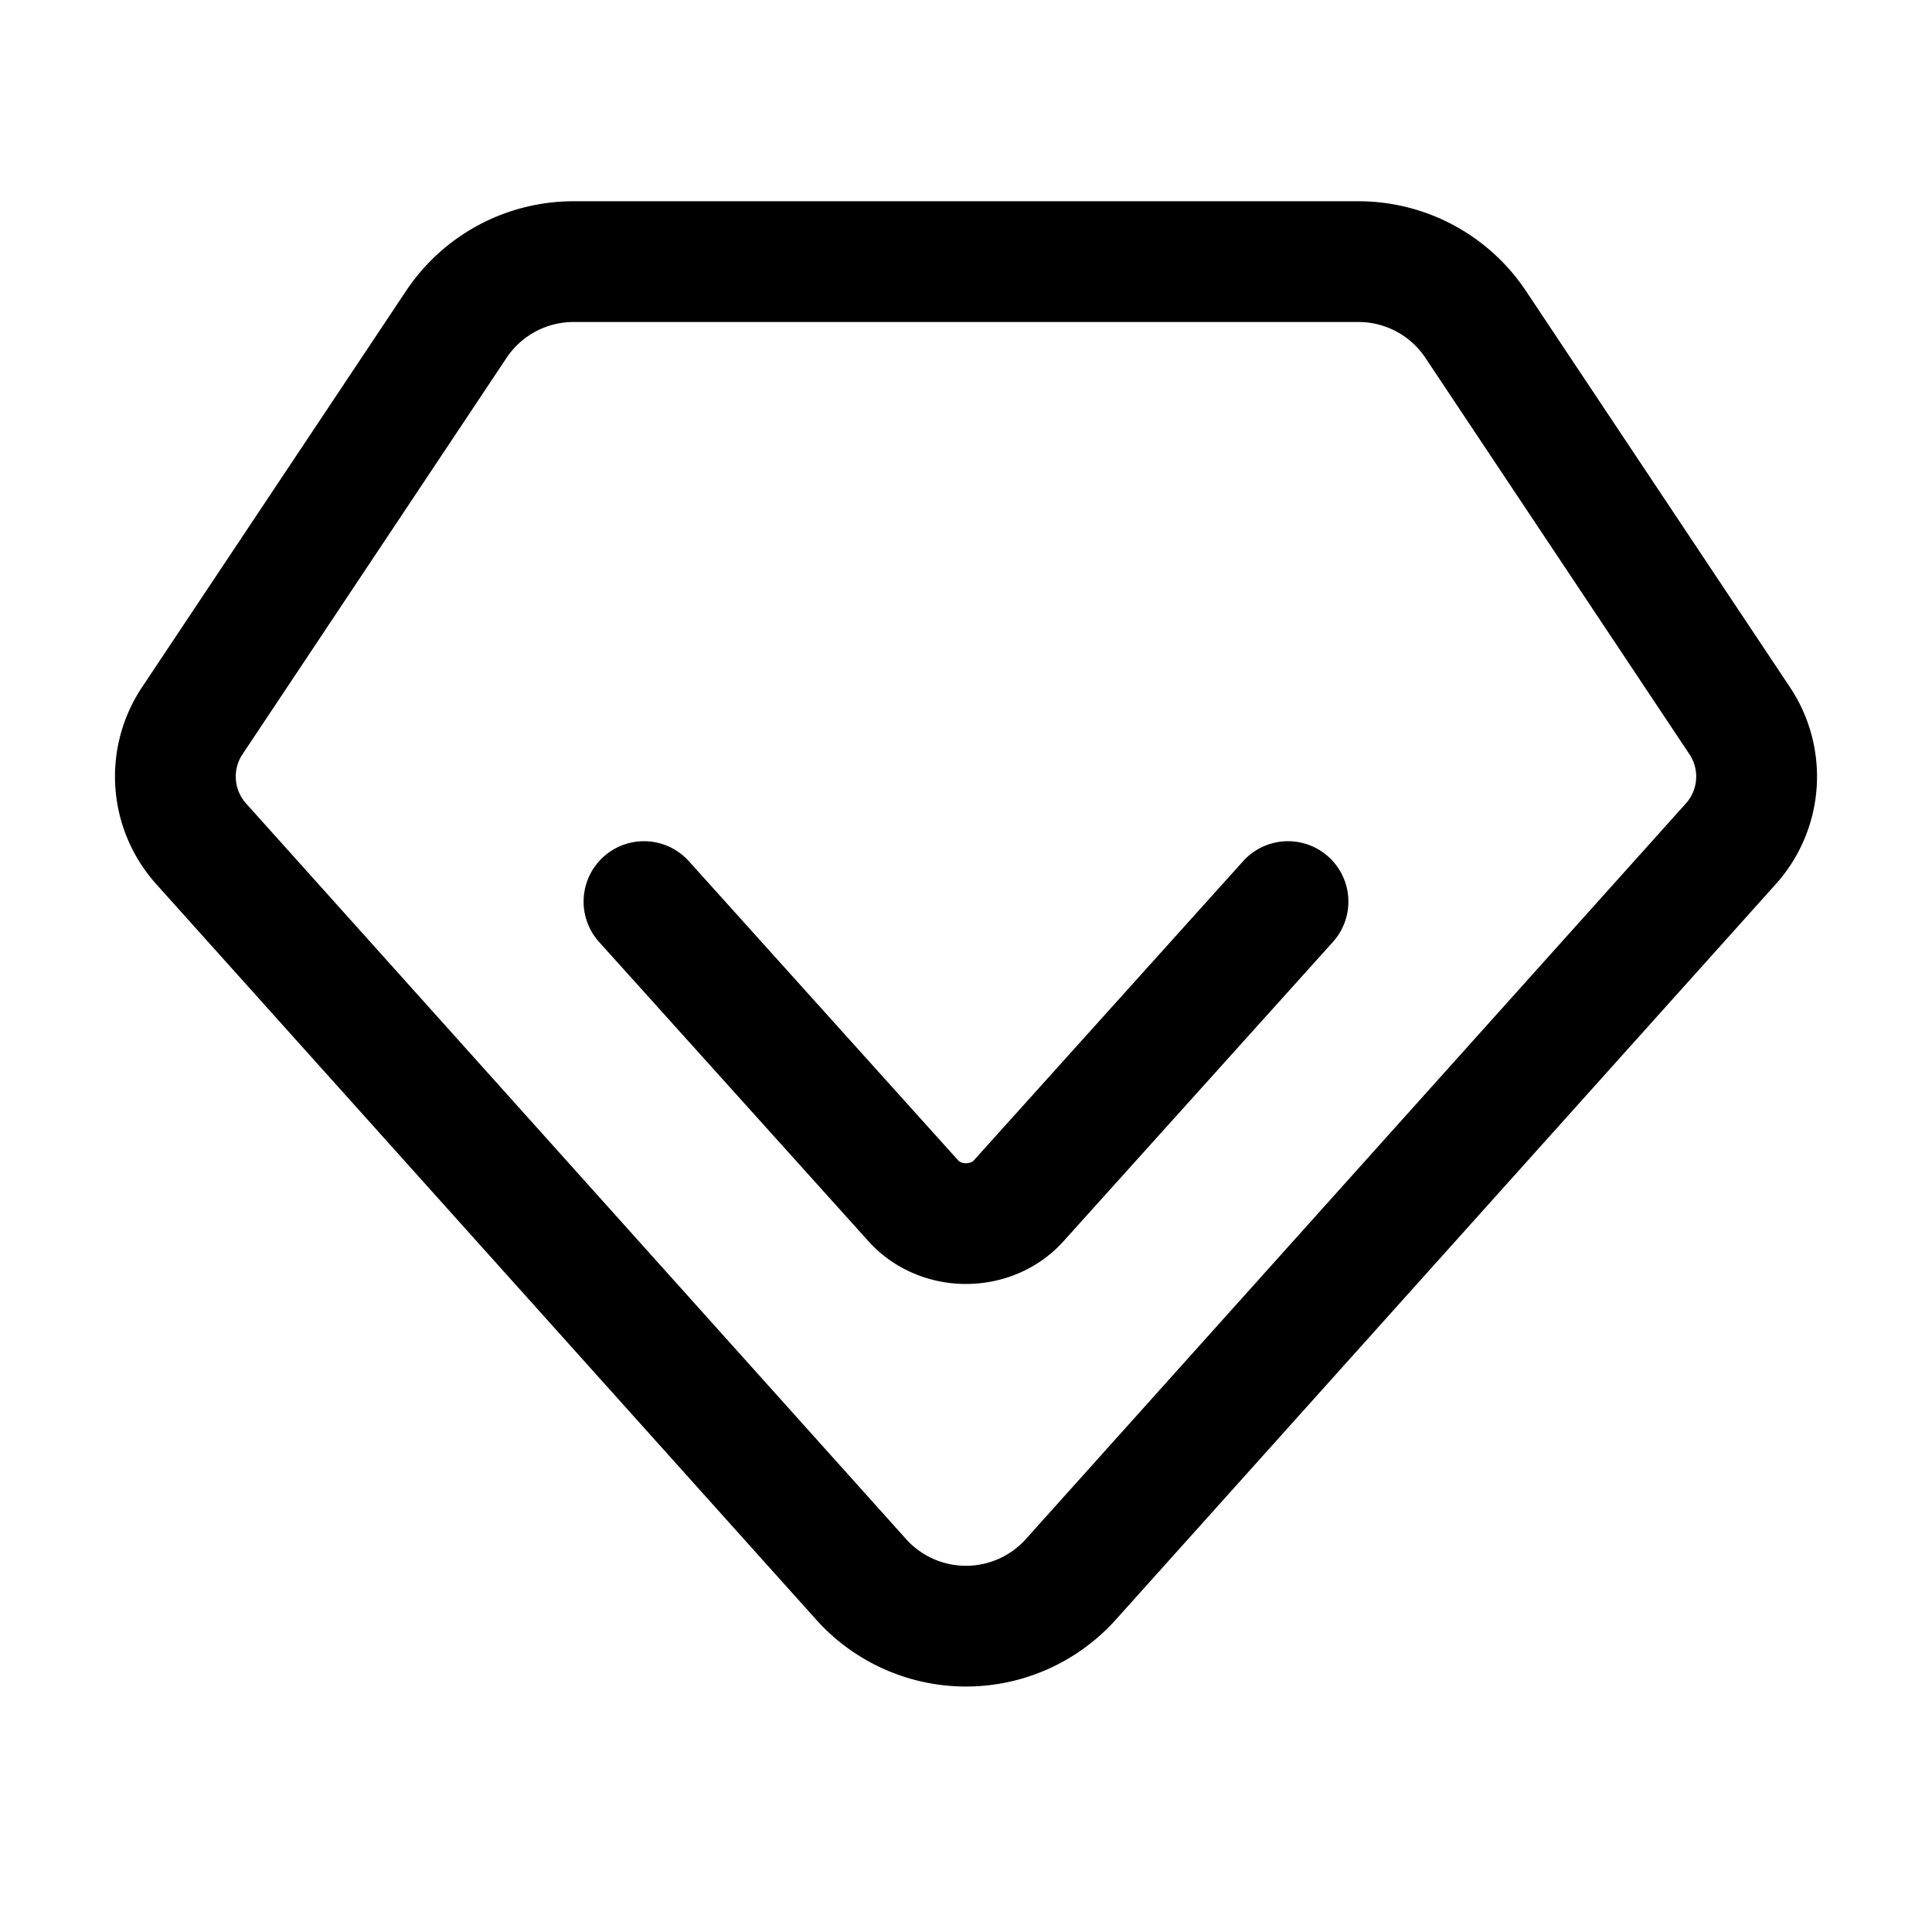
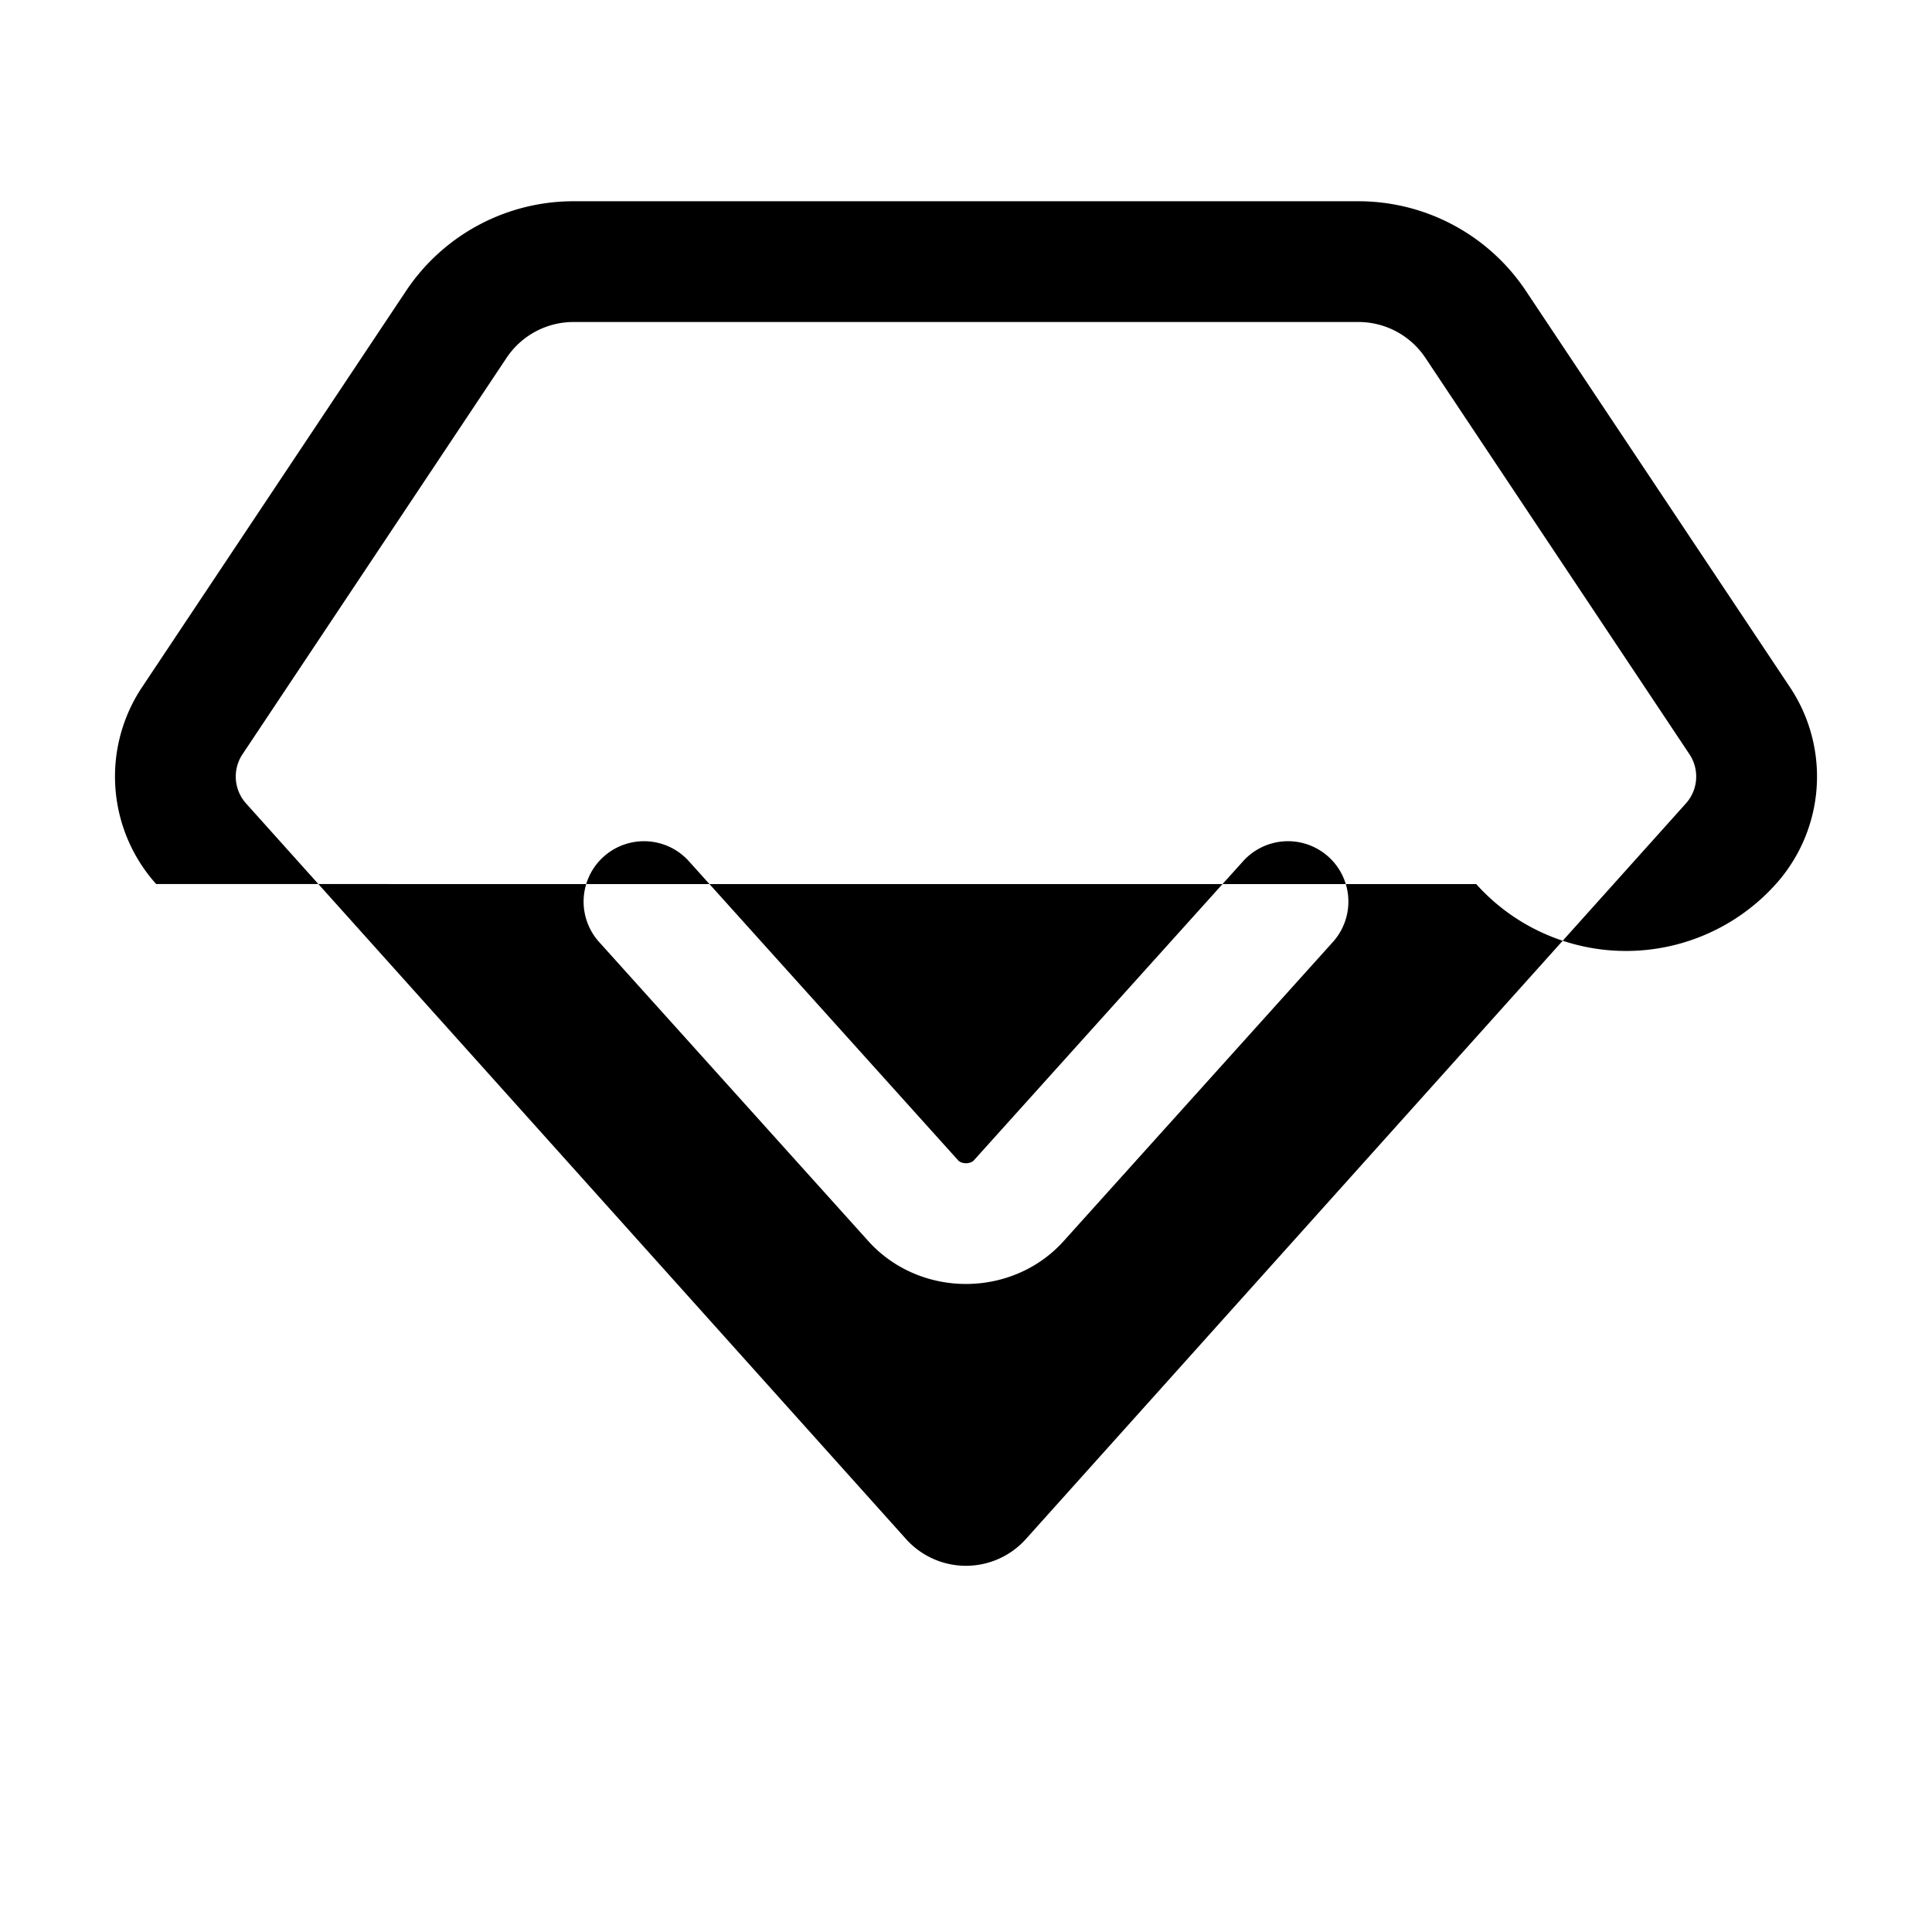
<svg xmlns="http://www.w3.org/2000/svg" t="1703602240818" class="icon" viewBox="0 0 1024 1024" version="1.1" p-id="17973" width="200" height="200">
-   <path d="M304 106.667h416a106.667 106.667 0 0 1 88.768 47.531l139.968 210.069a85.333 85.333 0 0 1-7.509 104.32L591.403 858.453a106.667 106.667 0 0 1-158.805 0L82.773 468.565a85.333 85.333 0 0 1-7.509-104.299l139.947-210.069A106.667 106.667 0 0 1 304 106.667z m0 64a42.667 42.667 0 0 0-35.52 19.008l-139.947 210.091a21.333 21.333 0 0 0 1.877 26.069L480.213 815.723a42.667 42.667 0 0 0 63.531 0l349.824-389.888a21.333 21.333 0 0 0 1.877-26.069l-139.947-210.091A42.667 42.667 0 0 0 720 170.667h-416z m354.88 285.781a32 32 0 1 1 47.573 42.837l-142.763 158.592c-23.915 26.581-65.493 30.208-94.08 8.555a66.859 66.859 0 0 1-9.301-8.533l-142.763-158.613a32 32 0 1 1 47.573-42.837l142.763 158.613a2.88 2.88 0 0 0 0.405 0.363c2.24 1.707 6.293 1.344 7.829-0.363l142.763-158.613z" fill="#000000" p-id="17974" />
+   <path d="M304 106.667h416a106.667 106.667 0 0 1 88.768 47.531l139.968 210.069a85.333 85.333 0 0 1-7.509 104.32a106.667 106.667 0 0 1-158.805 0L82.773 468.565a85.333 85.333 0 0 1-7.509-104.299l139.947-210.069A106.667 106.667 0 0 1 304 106.667z m0 64a42.667 42.667 0 0 0-35.52 19.008l-139.947 210.091a21.333 21.333 0 0 0 1.877 26.069L480.213 815.723a42.667 42.667 0 0 0 63.531 0l349.824-389.888a21.333 21.333 0 0 0 1.877-26.069l-139.947-210.091A42.667 42.667 0 0 0 720 170.667h-416z m354.88 285.781a32 32 0 1 1 47.573 42.837l-142.763 158.592c-23.915 26.581-65.493 30.208-94.08 8.555a66.859 66.859 0 0 1-9.301-8.533l-142.763-158.613a32 32 0 1 1 47.573-42.837l142.763 158.613a2.88 2.88 0 0 0 0.405 0.363c2.24 1.707 6.293 1.344 7.829-0.363l142.763-158.613z" fill="#000000" p-id="17974" />
</svg>